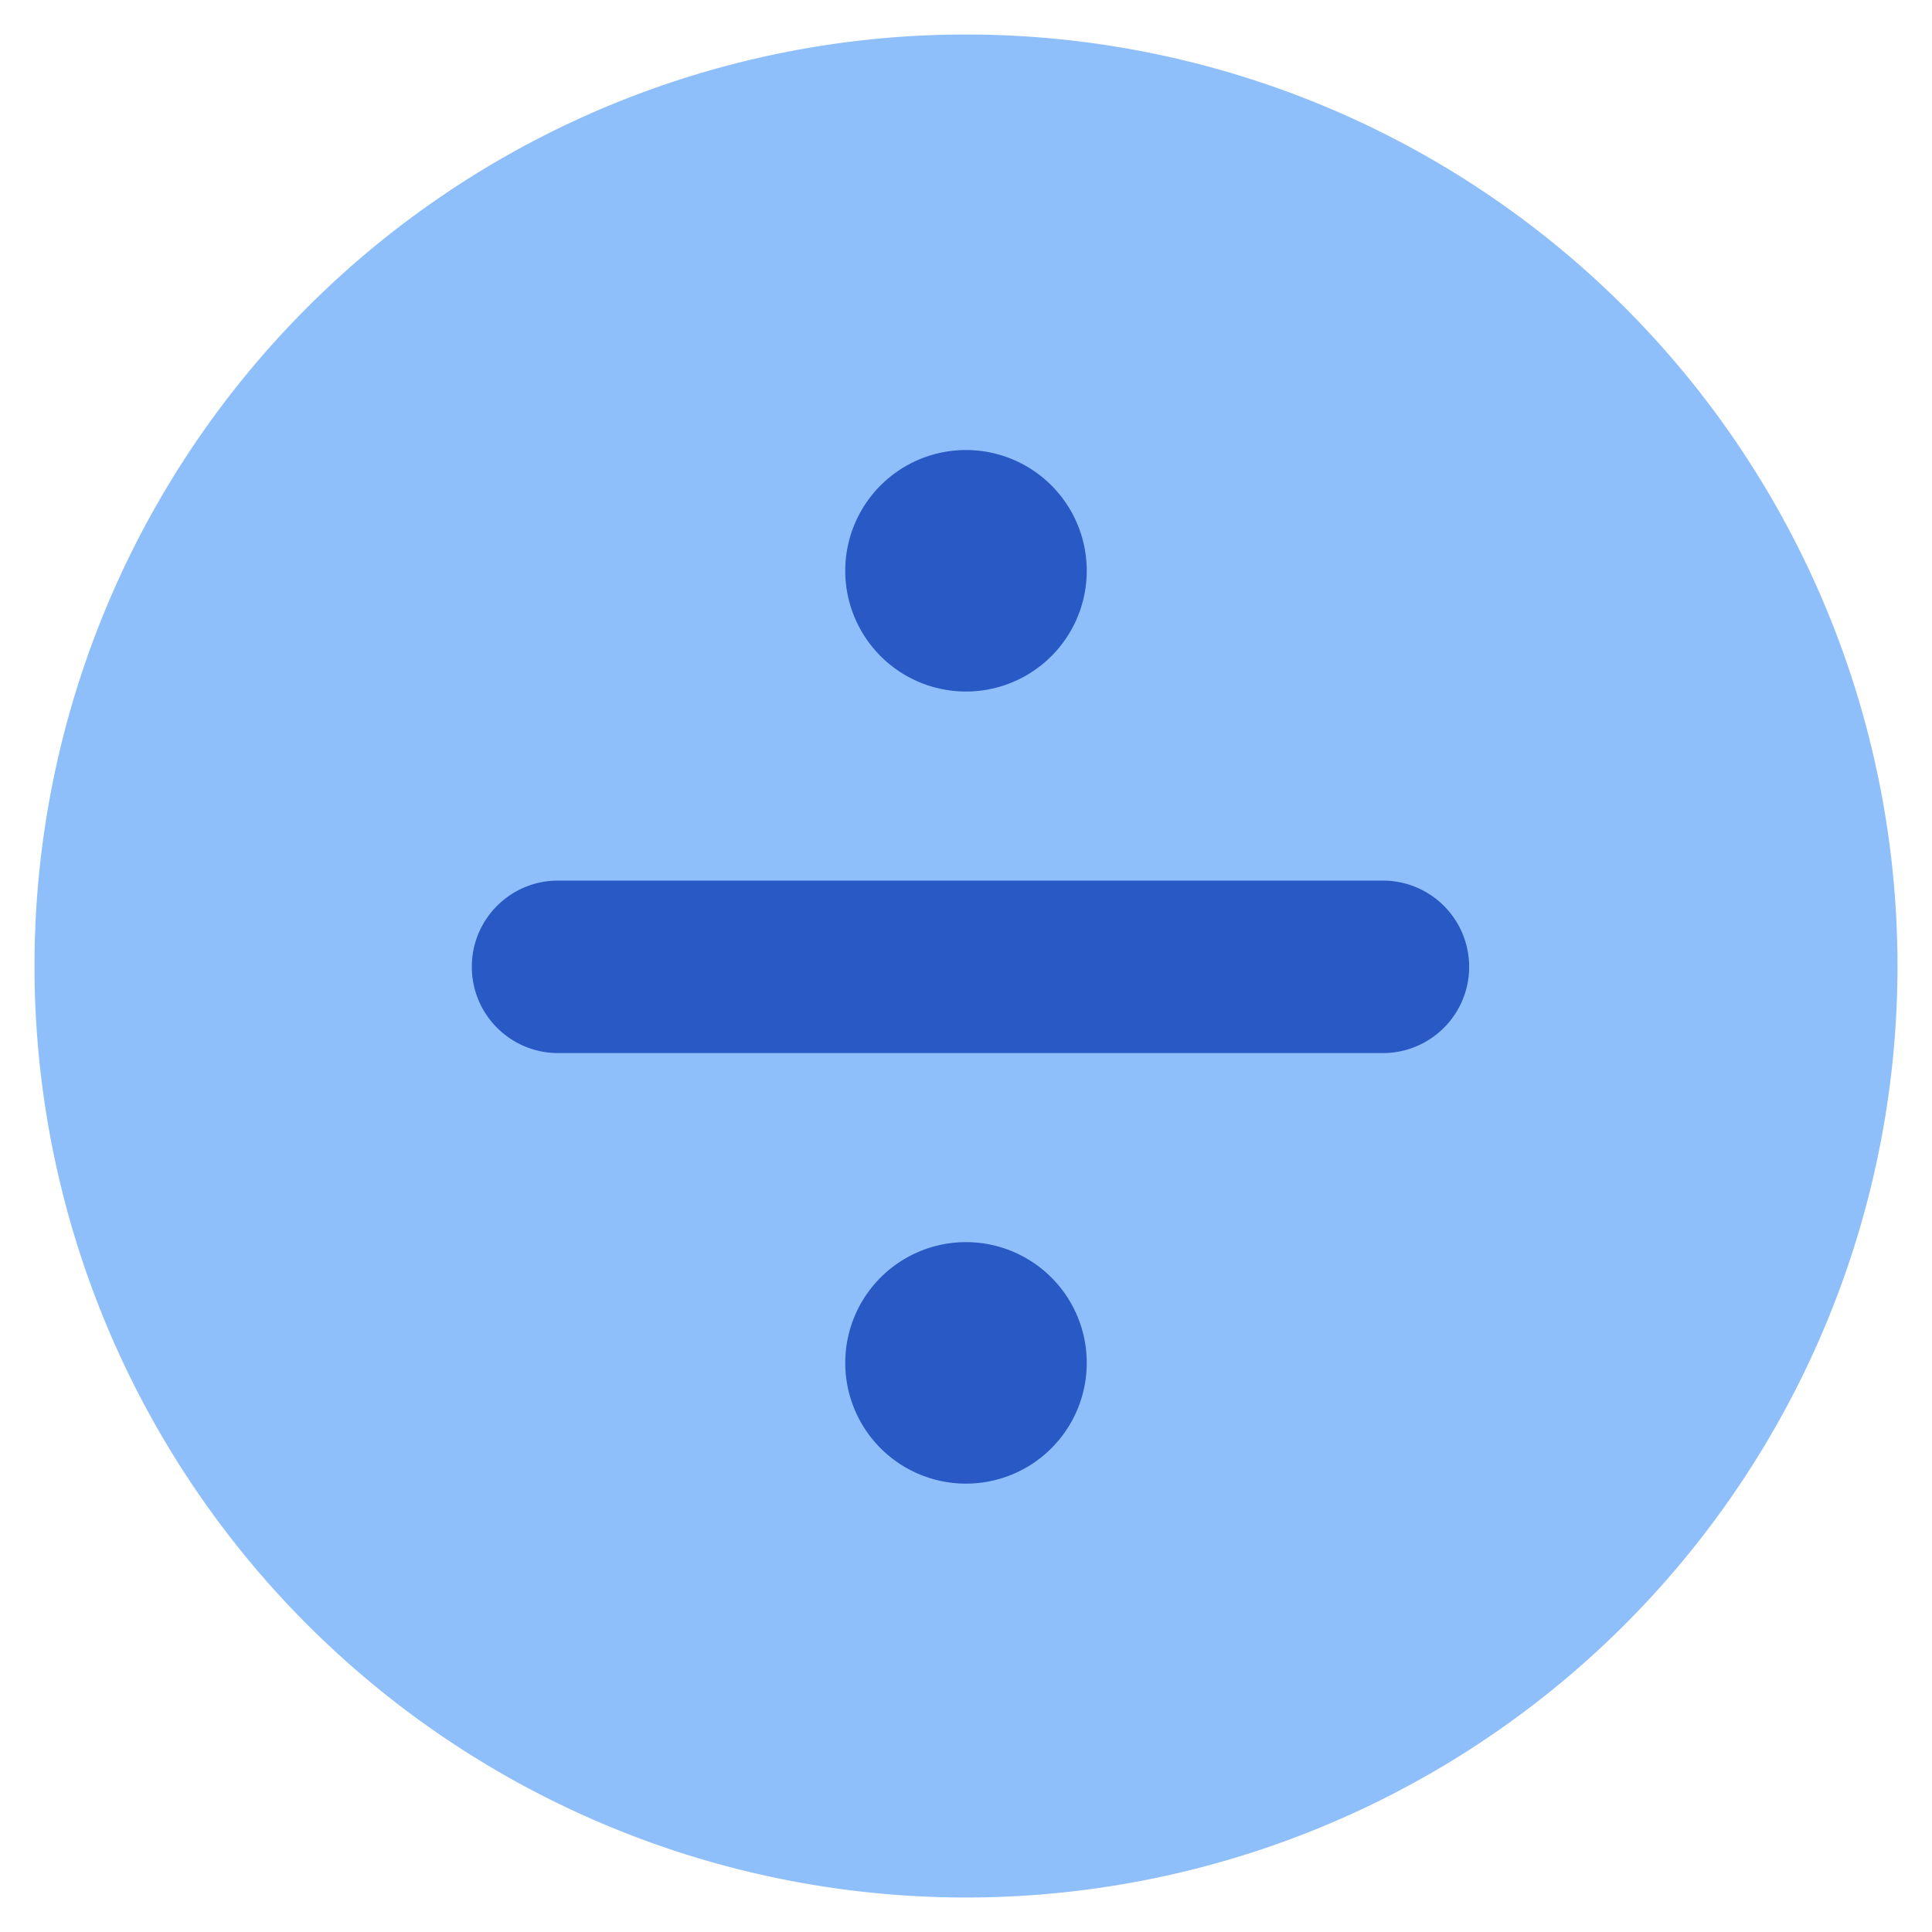
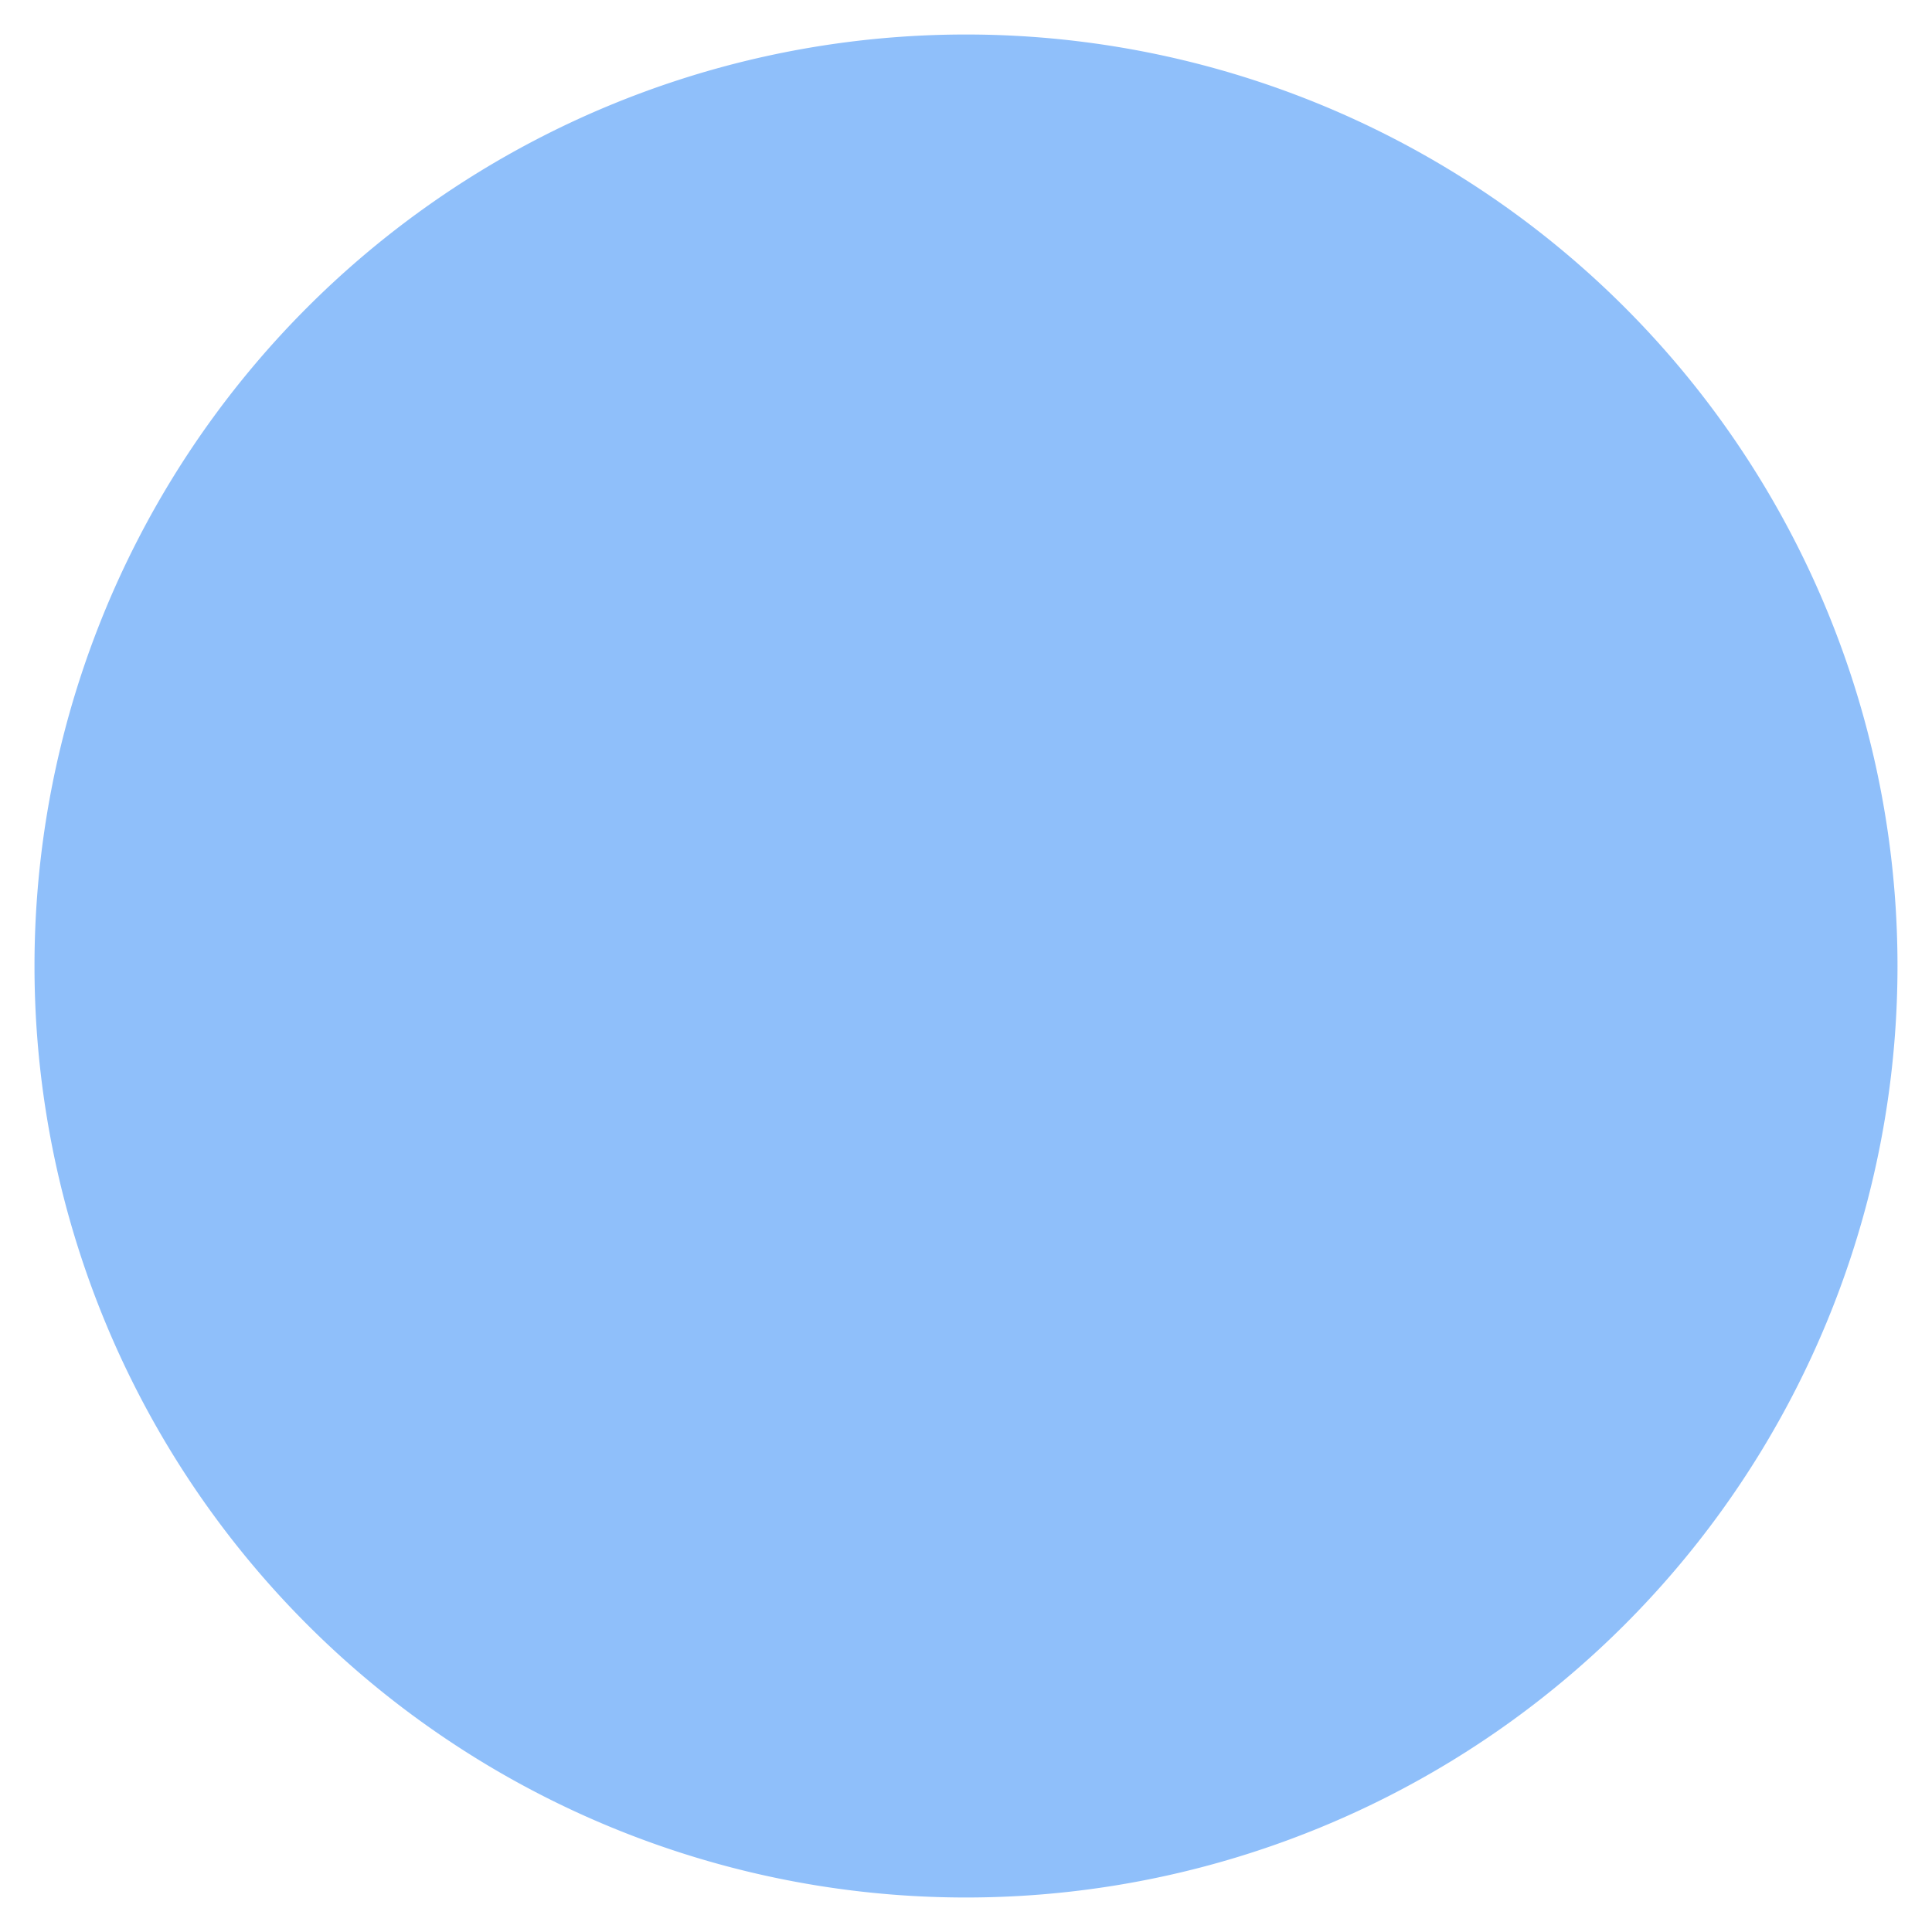
<svg xmlns="http://www.w3.org/2000/svg" fill="none" viewBox="0 0 14 14" id="Division-Circle--Streamline-Core">
  <desc>Division Circle Streamline Icon: https://streamlinehq.com</desc>
  <g id="division-circle--interface-math-divided-by-sign-mathematics">
    <path id="Union" fill="#8fbffa" fill-rule="evenodd" d="M7 0.25a6.75 6.75 0 1 0 0 13.5A6.75 6.75 0 0 0 7 0.25Z" clip-rule="evenodd" stroke-width="1" />
-     <path id="Union_2" fill="#2859c5" fill-rule="evenodd" d="M6.125 4.136a0.875 0.875 0 1 0 1.75 0 0.875 0.875 0 0 0 -1.75 0Zm-2.706 2.87c0 -0.346 0.28 -0.625 0.625 -0.625h5.977a0.625 0.625 0 0 1 0 1.25H4.044a0.625 0.625 0 0 1 -0.625 -0.625Zm2.706 2.87a0.875 0.875 0 1 0 1.75 0 0.875 0.875 0 0 0 -1.75 0Z" clip-rule="evenodd" stroke-width="1" />
  </g>
</svg>